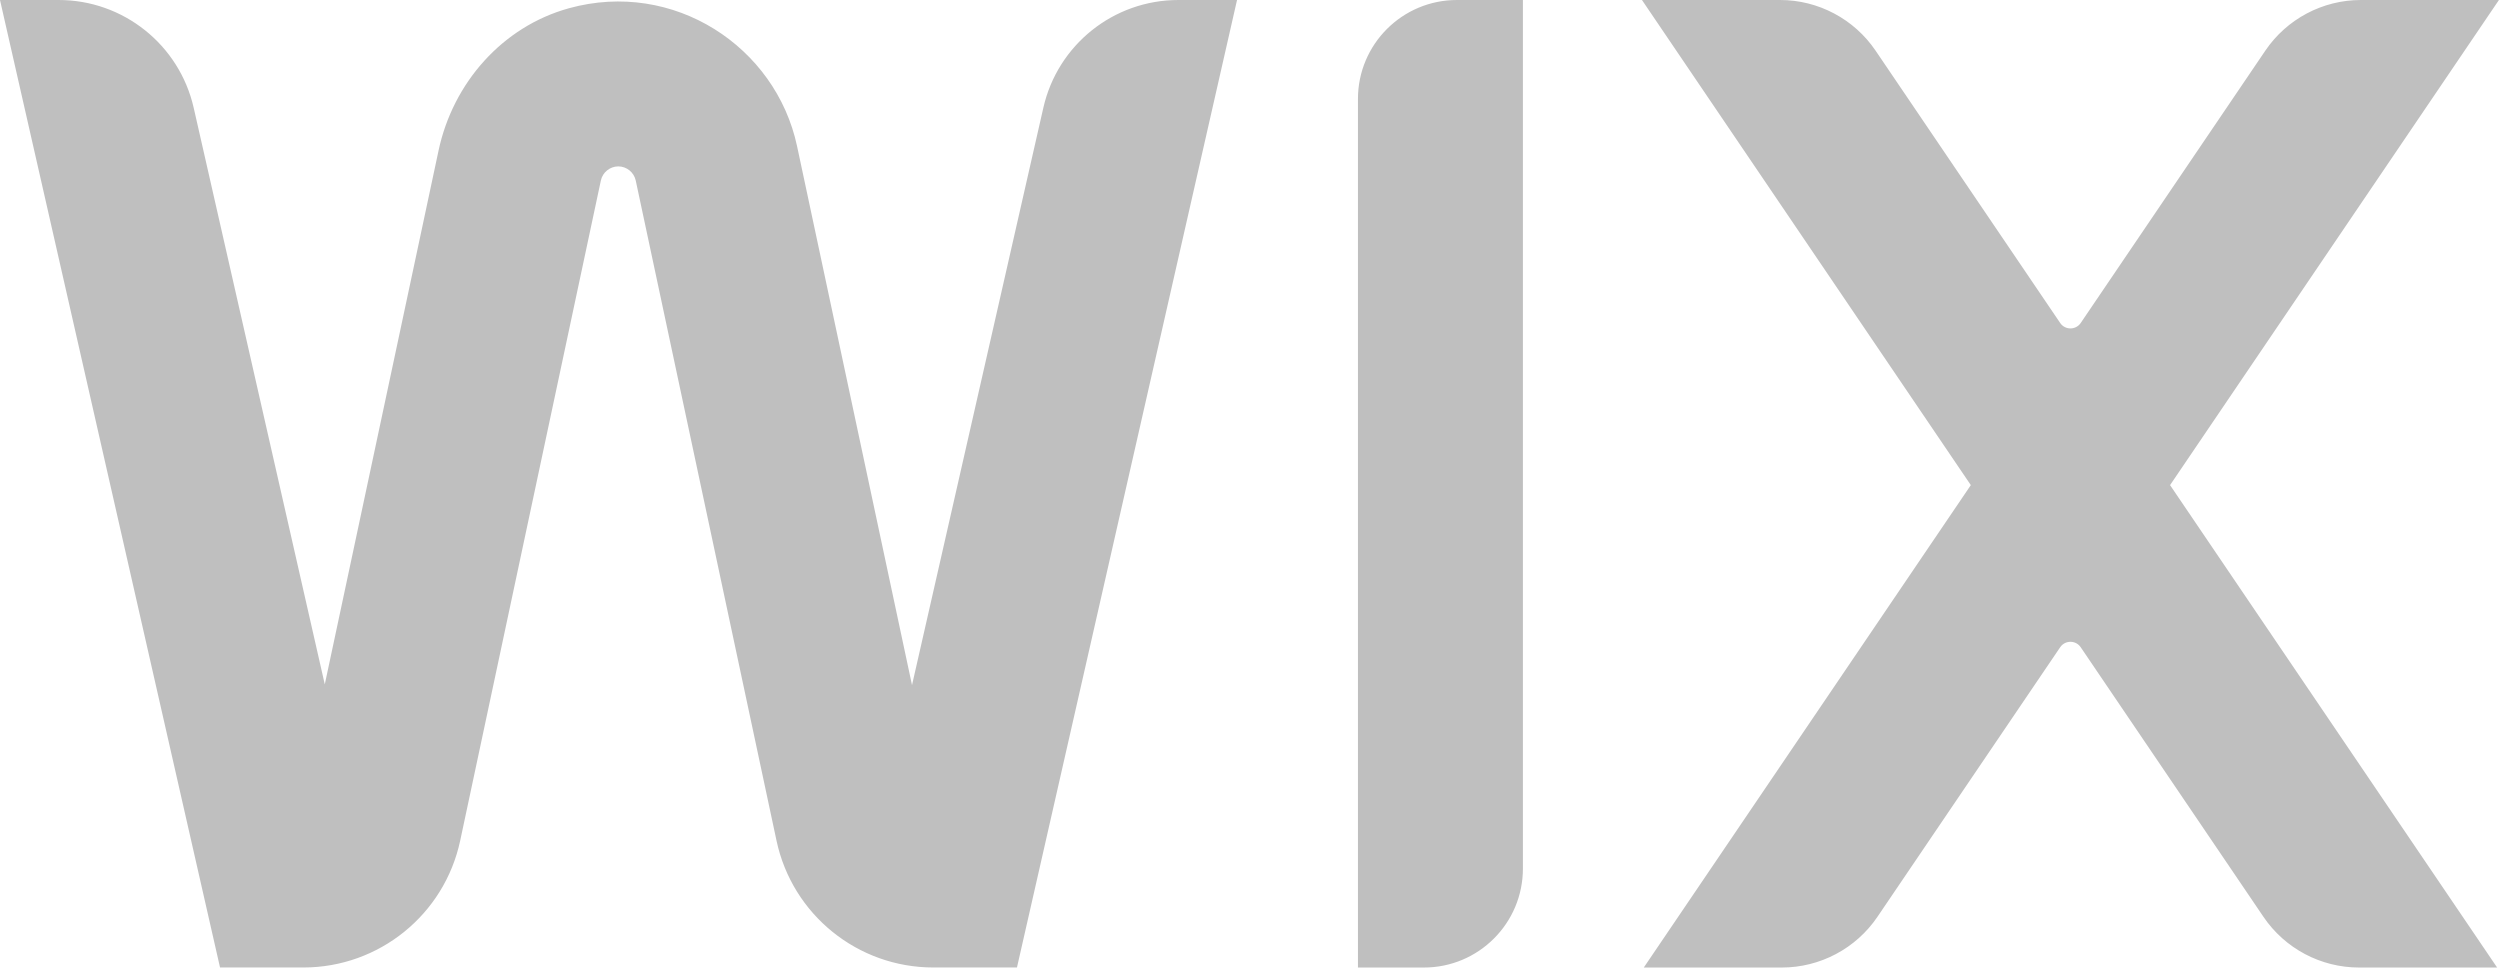
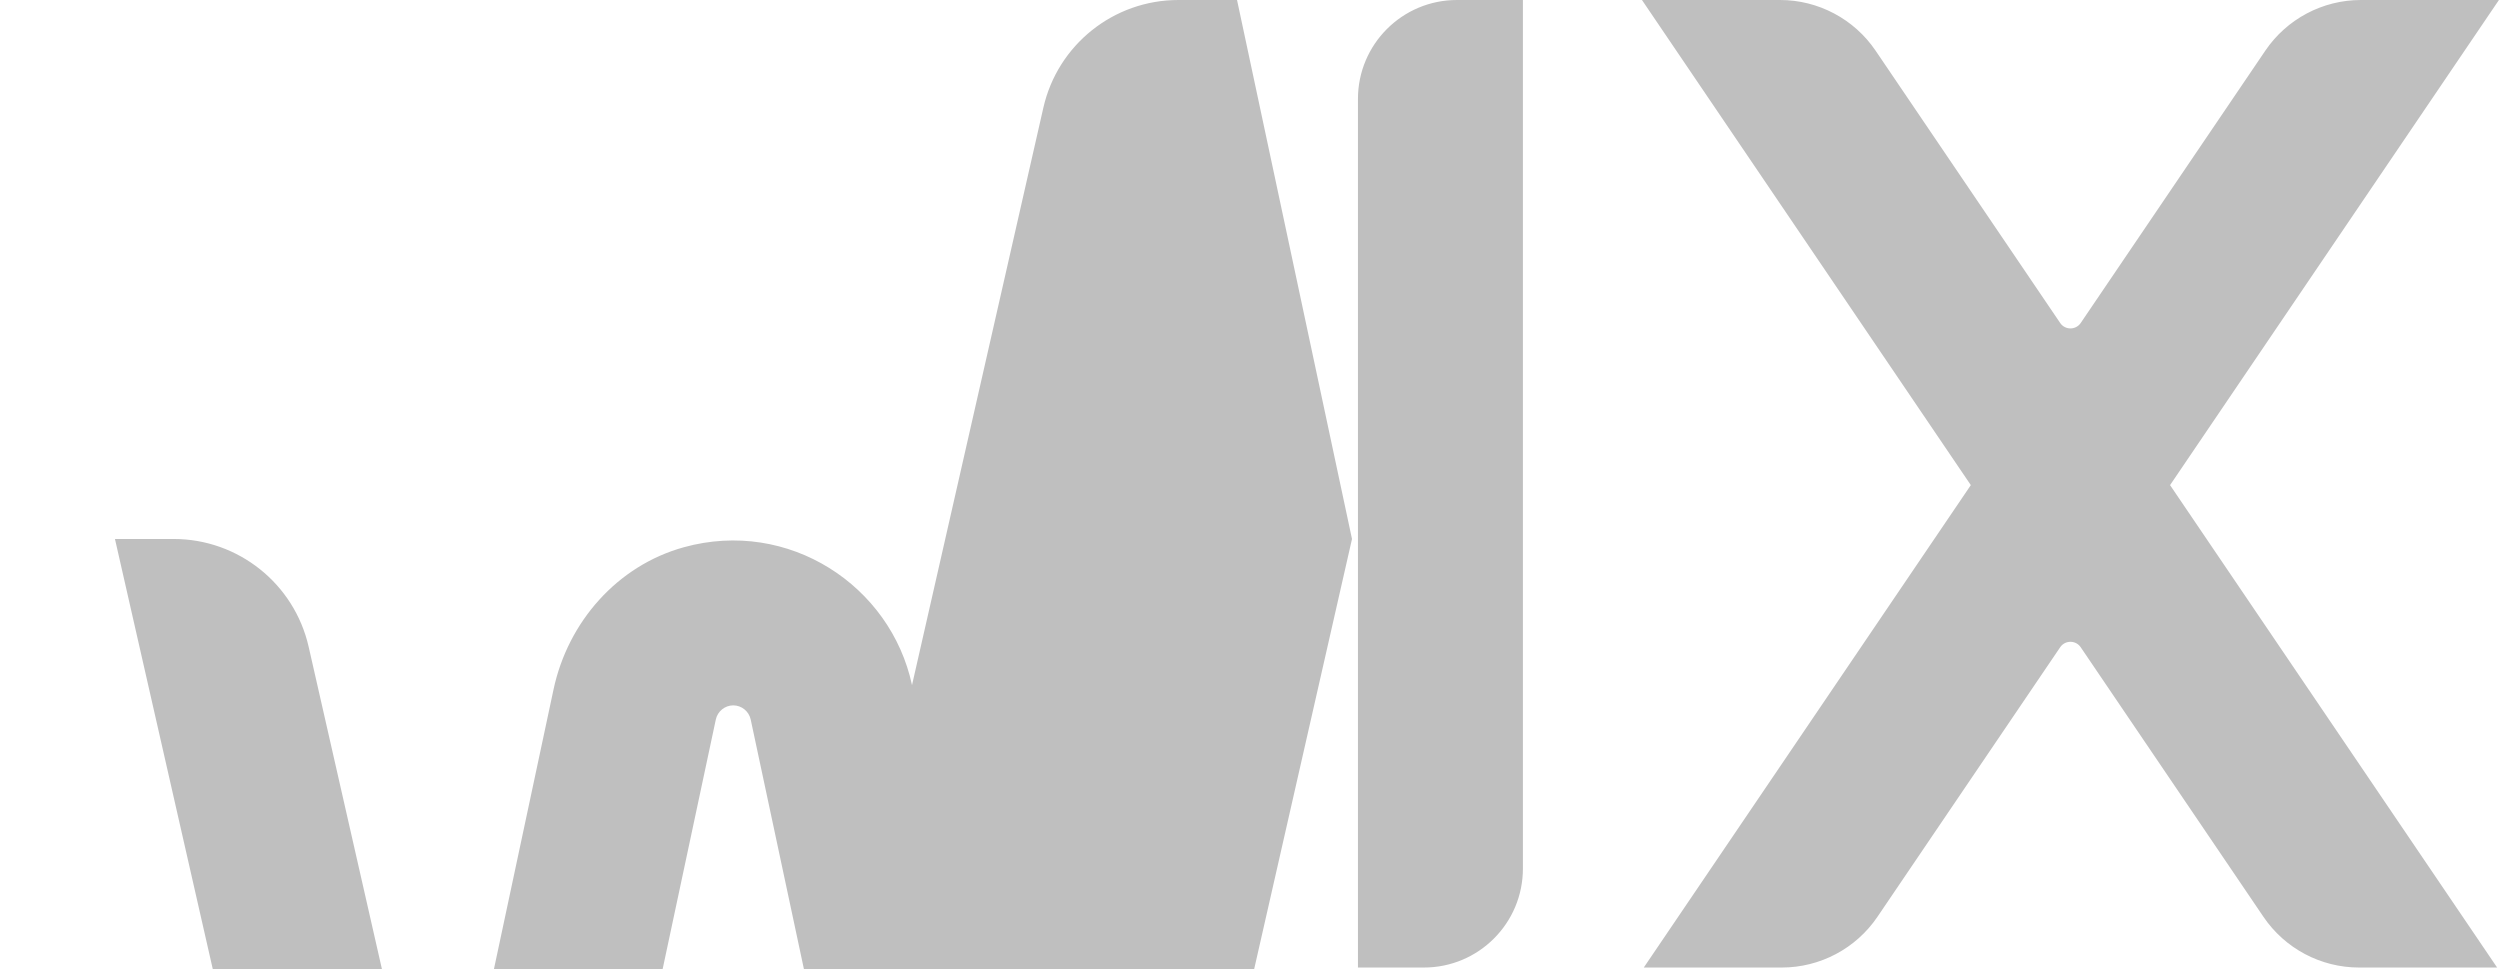
<svg xmlns="http://www.w3.org/2000/svg" width="100%" height="100%" viewBox="0 0 2871 1113" version="1.1" xml:space="preserve" style="fill-rule:evenodd;clip-rule:evenodd;stroke-linejoin:round;stroke-miterlimit:2;">
-   <path d="M2869.78,0l-158.525,0c-43.938,-0.009 -85.123,21.825 -109.775,58.196l-212.012,312.746c-5.642,8.291 -17.883,8.291 -23.542,-0l-211.996,-312.746c-24.647,-36.377 -65.835,-58.212 -109.775,-58.196l-158.525,-0l377.659,557.108l-375.575,554.005l158.525,-0c43.937,0.006 85.121,-21.827 109.775,-58.196l209.912,-309.642c5.659,-8.296 17.9,-8.296 23.542,0l209.912,309.642c24.656,36.375 65.848,58.21 109.792,58.196l158.525,-0l-375.592,-554.005l377.675,-557.108Zm-1310.3,113.654l0,997.458l75.763,0c62.787,0 113.671,-50.875 113.671,-113.658l-0,-997.454l-75.767,0c-62.787,0 -113.667,50.875 -113.667,113.654Zm-138.866,-113.65l-67.421,0c-74.233,0 -138.554,51.334 -155.004,123.709l-150.834,663.07l-132.02,-618.962c-24.421,-114.396 -141.8,-191.542 -261.909,-158.367c-76.508,21.129 -133.225,85.763 -149.771,163.371l-130.675,613.125l-150.554,-662.192c-16.5,-72.375 -80.816,-123.754 -155.05,-123.754l-67.379,0l252.688,1111.06l95.737,-0c86.883,-0 161.954,-60.742 180.071,-145.717l161.537,-758.054c2.036,-9.399 10.404,-16.178 20.021,-16.217c9.617,0.039 17.985,6.818 20.021,16.217l161.675,758.1c18.117,84.975 93.188,145.671 180.075,145.671l96.058,-0l252.734,-1111.06Z" style="fill:#bfbfbf;fill-rule:nonzero;" />
+   <path d="M2869.78,0l-158.525,0c-43.938,-0.009 -85.123,21.825 -109.775,58.196l-212.012,312.746c-5.642,8.291 -17.883,8.291 -23.542,-0l-211.996,-312.746c-24.647,-36.377 -65.835,-58.212 -109.775,-58.196l-158.525,-0l377.659,557.108l-375.575,554.005l158.525,-0c43.937,0.006 85.121,-21.827 109.775,-58.196l209.912,-309.642c5.659,-8.296 17.9,-8.296 23.542,0l209.912,309.642c24.656,36.375 65.848,58.21 109.792,58.196l158.525,-0l-375.592,-554.005l377.675,-557.108Zm-1310.3,113.654l0,997.458l75.763,0c62.787,0 113.671,-50.875 113.671,-113.658l-0,-997.454l-75.767,0c-62.787,0 -113.667,50.875 -113.667,113.654Zm-138.866,-113.65l-67.421,0c-74.233,0 -138.554,51.334 -155.004,123.709l-150.834,663.07c-24.421,-114.396 -141.8,-191.542 -261.909,-158.367c-76.508,21.129 -133.225,85.763 -149.771,163.371l-130.675,613.125l-150.554,-662.192c-16.5,-72.375 -80.816,-123.754 -155.05,-123.754l-67.379,0l252.688,1111.06l95.737,-0c86.883,-0 161.954,-60.742 180.071,-145.717l161.537,-758.054c2.036,-9.399 10.404,-16.178 20.021,-16.217c9.617,0.039 17.985,6.818 20.021,16.217l161.675,758.1c18.117,84.975 93.188,145.671 180.075,145.671l96.058,-0l252.734,-1111.06Z" style="fill:#bfbfbf;fill-rule:nonzero;" />
</svg>